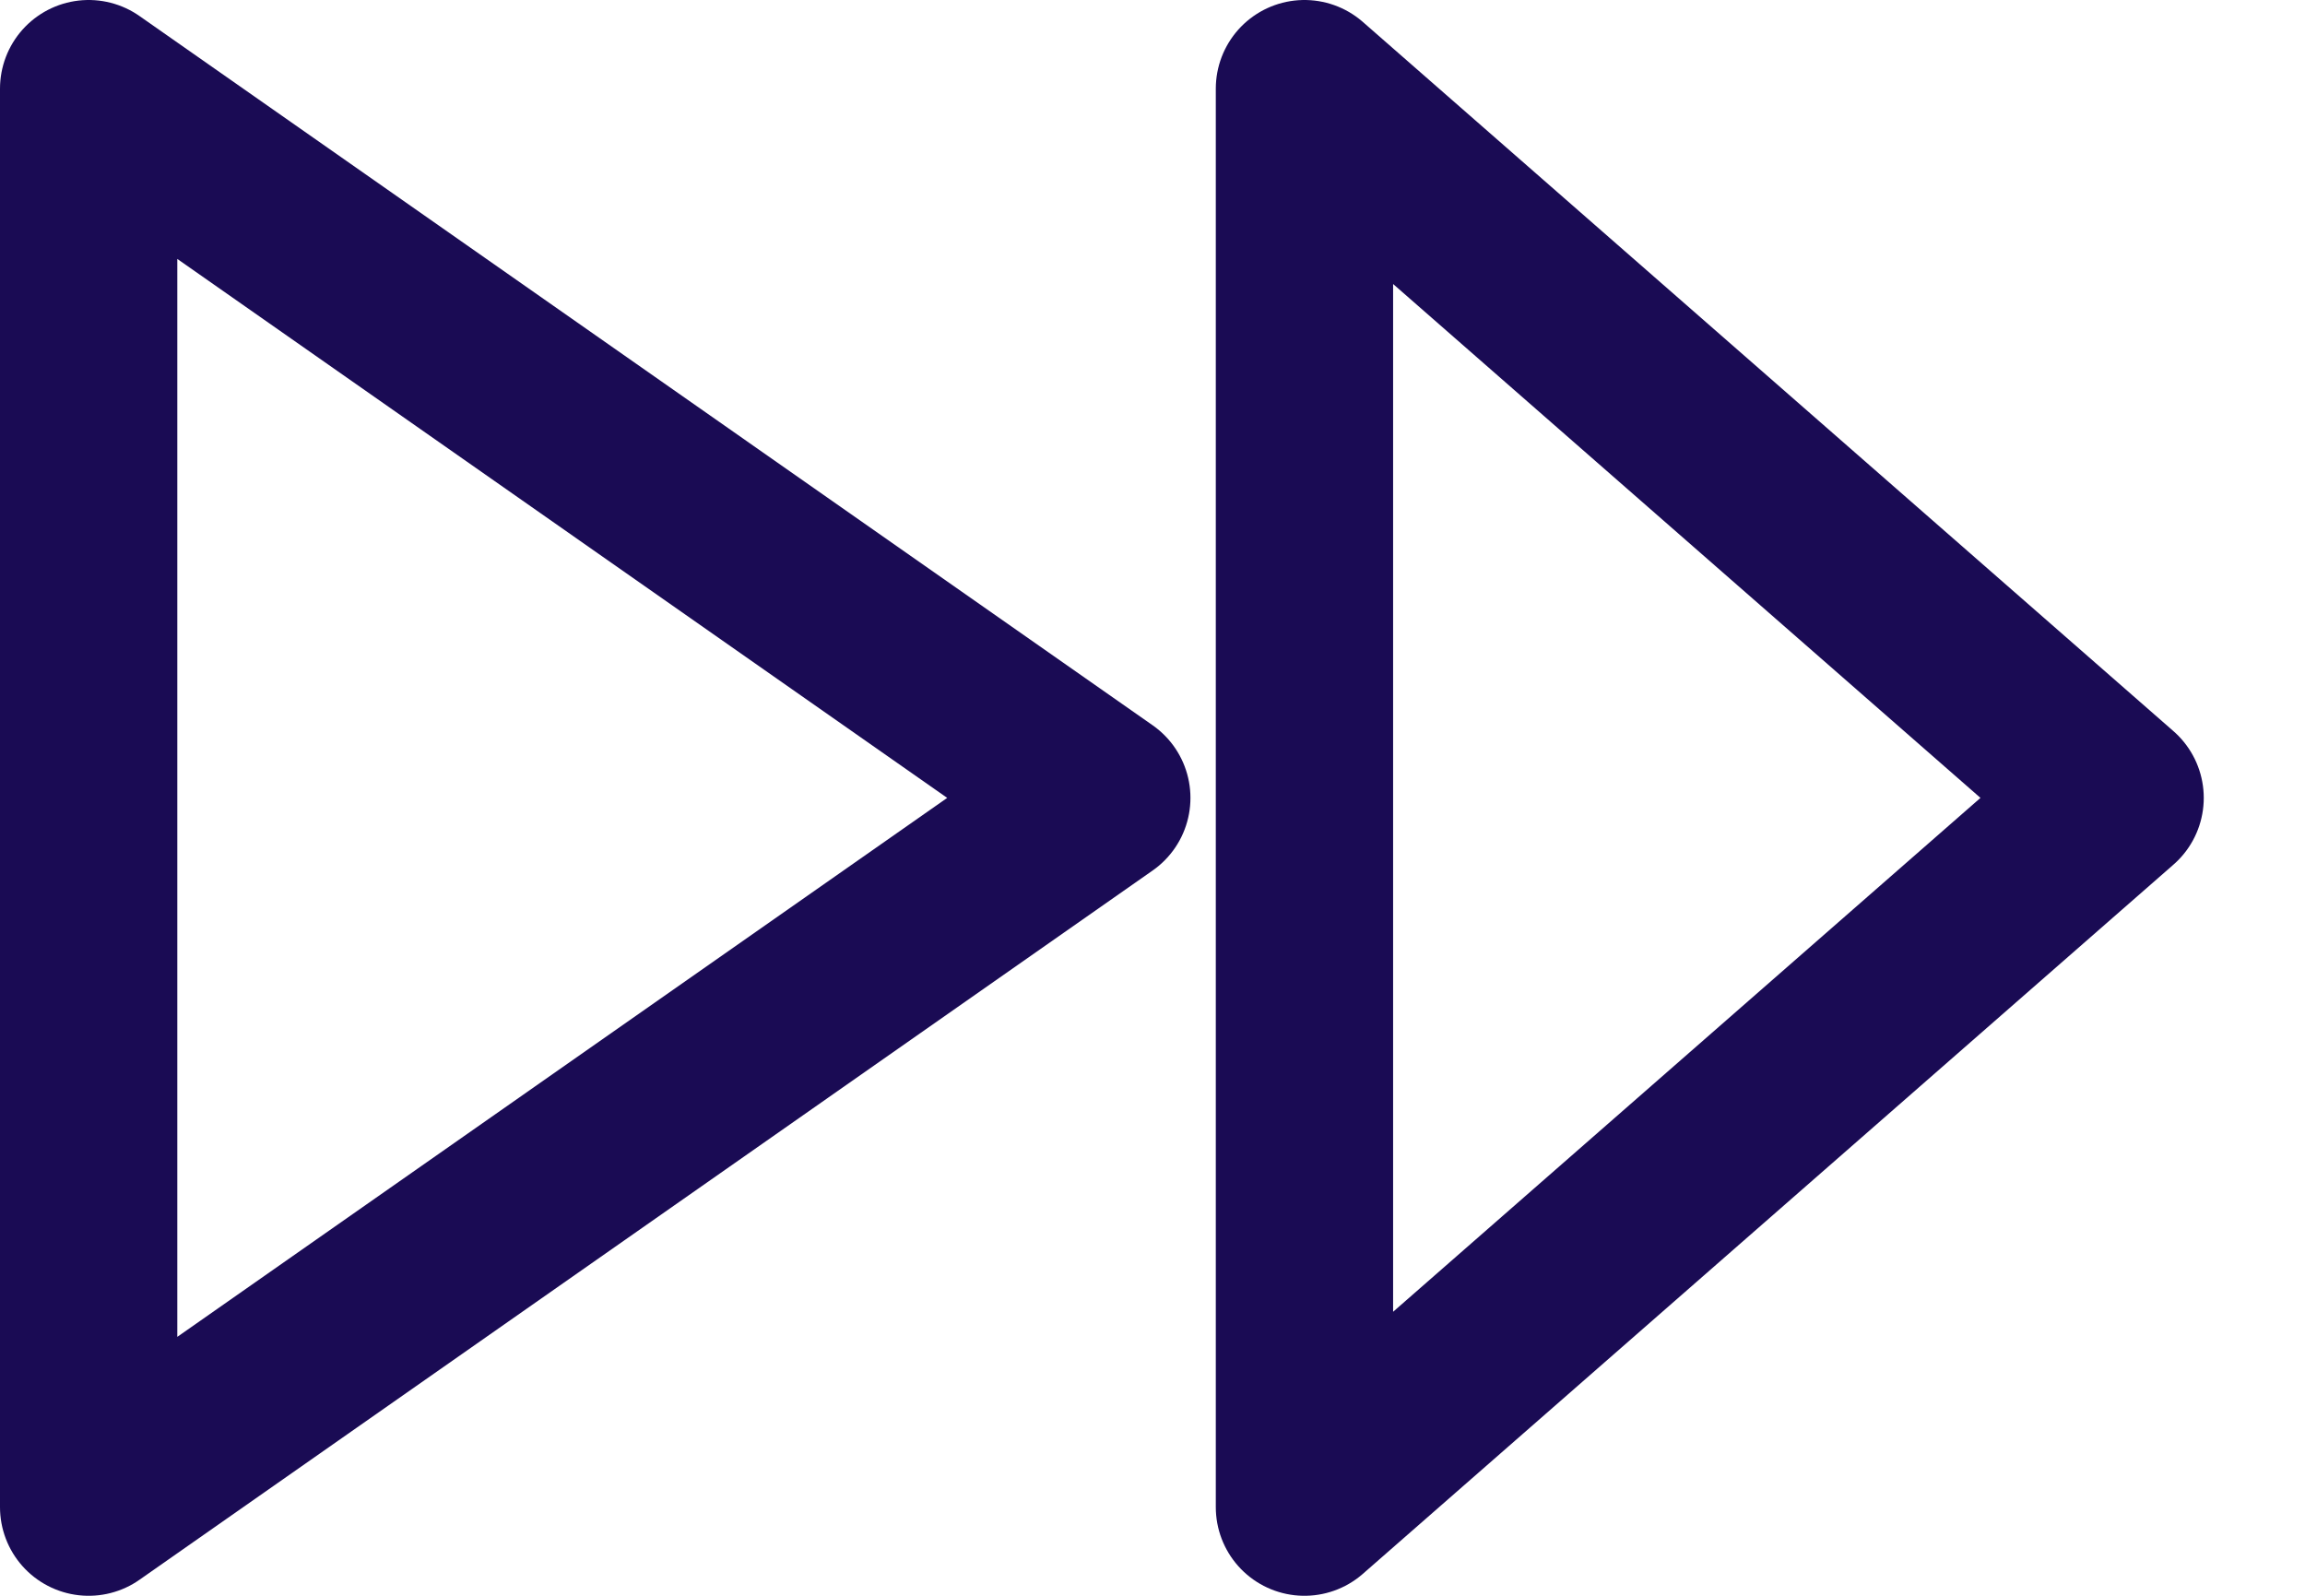
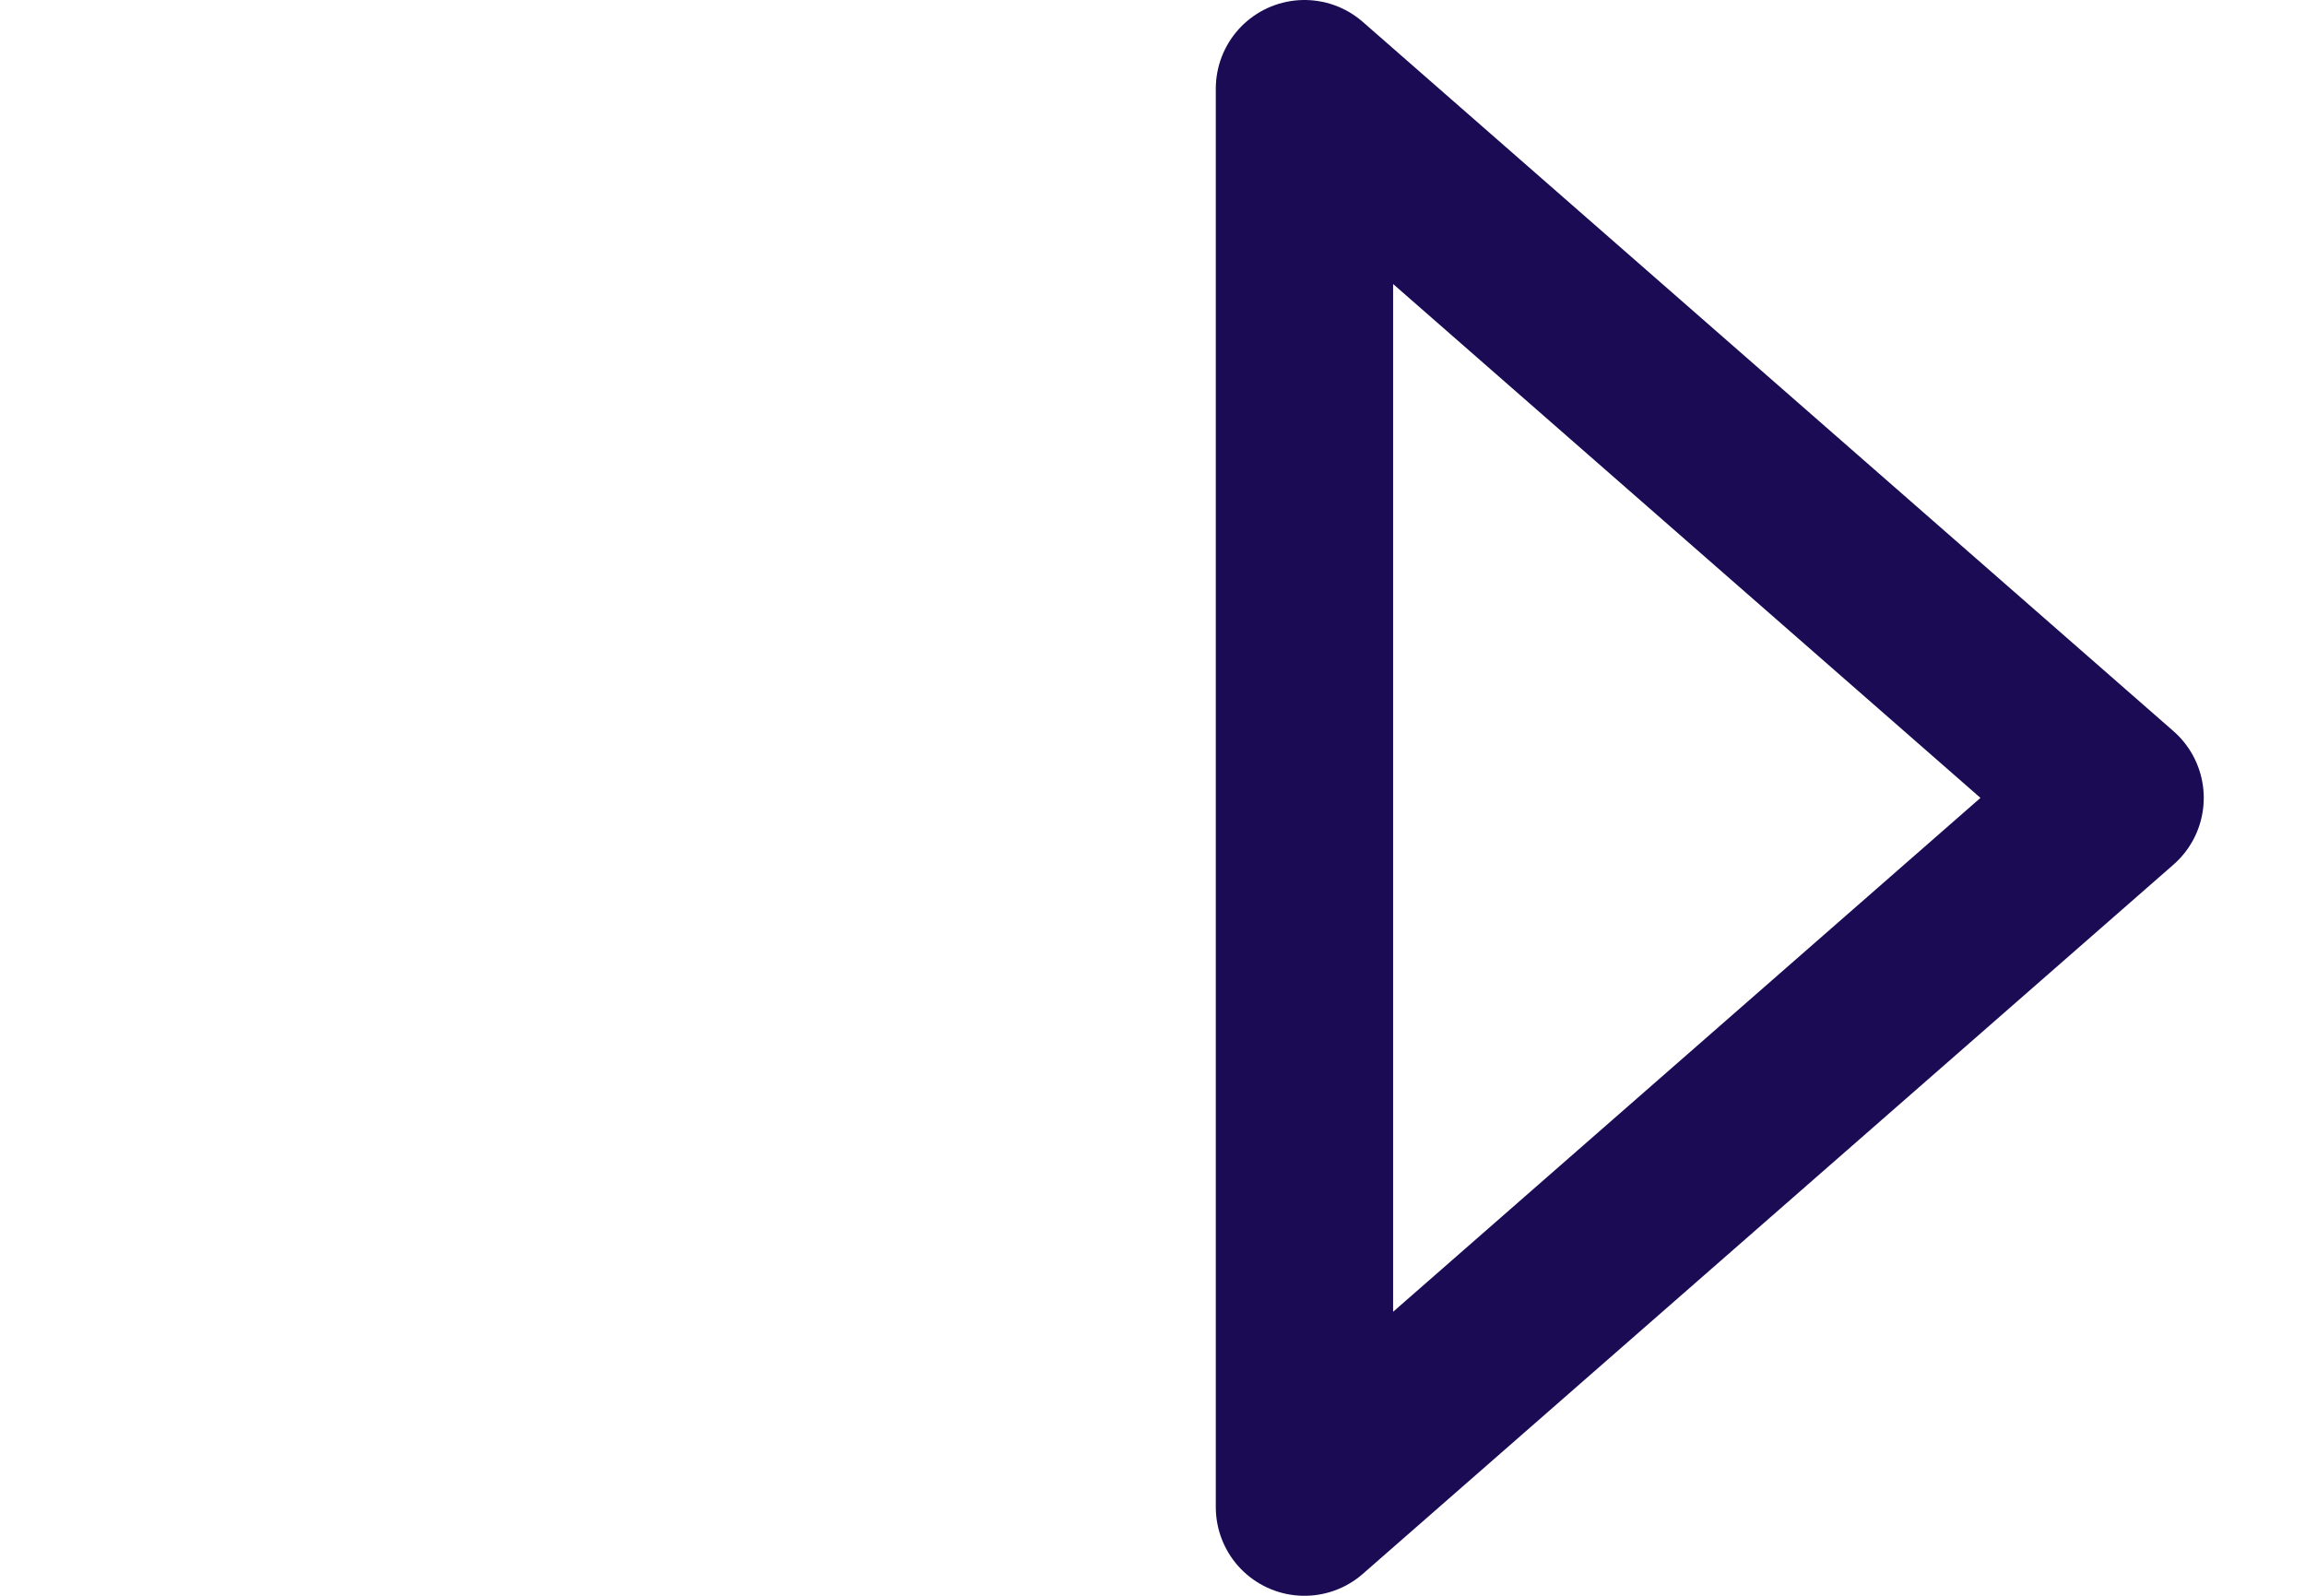
<svg xmlns="http://www.w3.org/2000/svg" width="13" height="9" viewBox="0 0 13 9" fill="none">
  <path d="M7.357 8.5L11.929 4.5L7.357 0.5V8.5Z" stroke="#1A0B54" stroke-linecap="round" stroke-linejoin="round" />
-   <path d="M0.5 8.5L6.214 4.5L0.5 0.5V8.5Z" stroke="#1A0B54" stroke-linecap="round" stroke-linejoin="round" />
</svg>